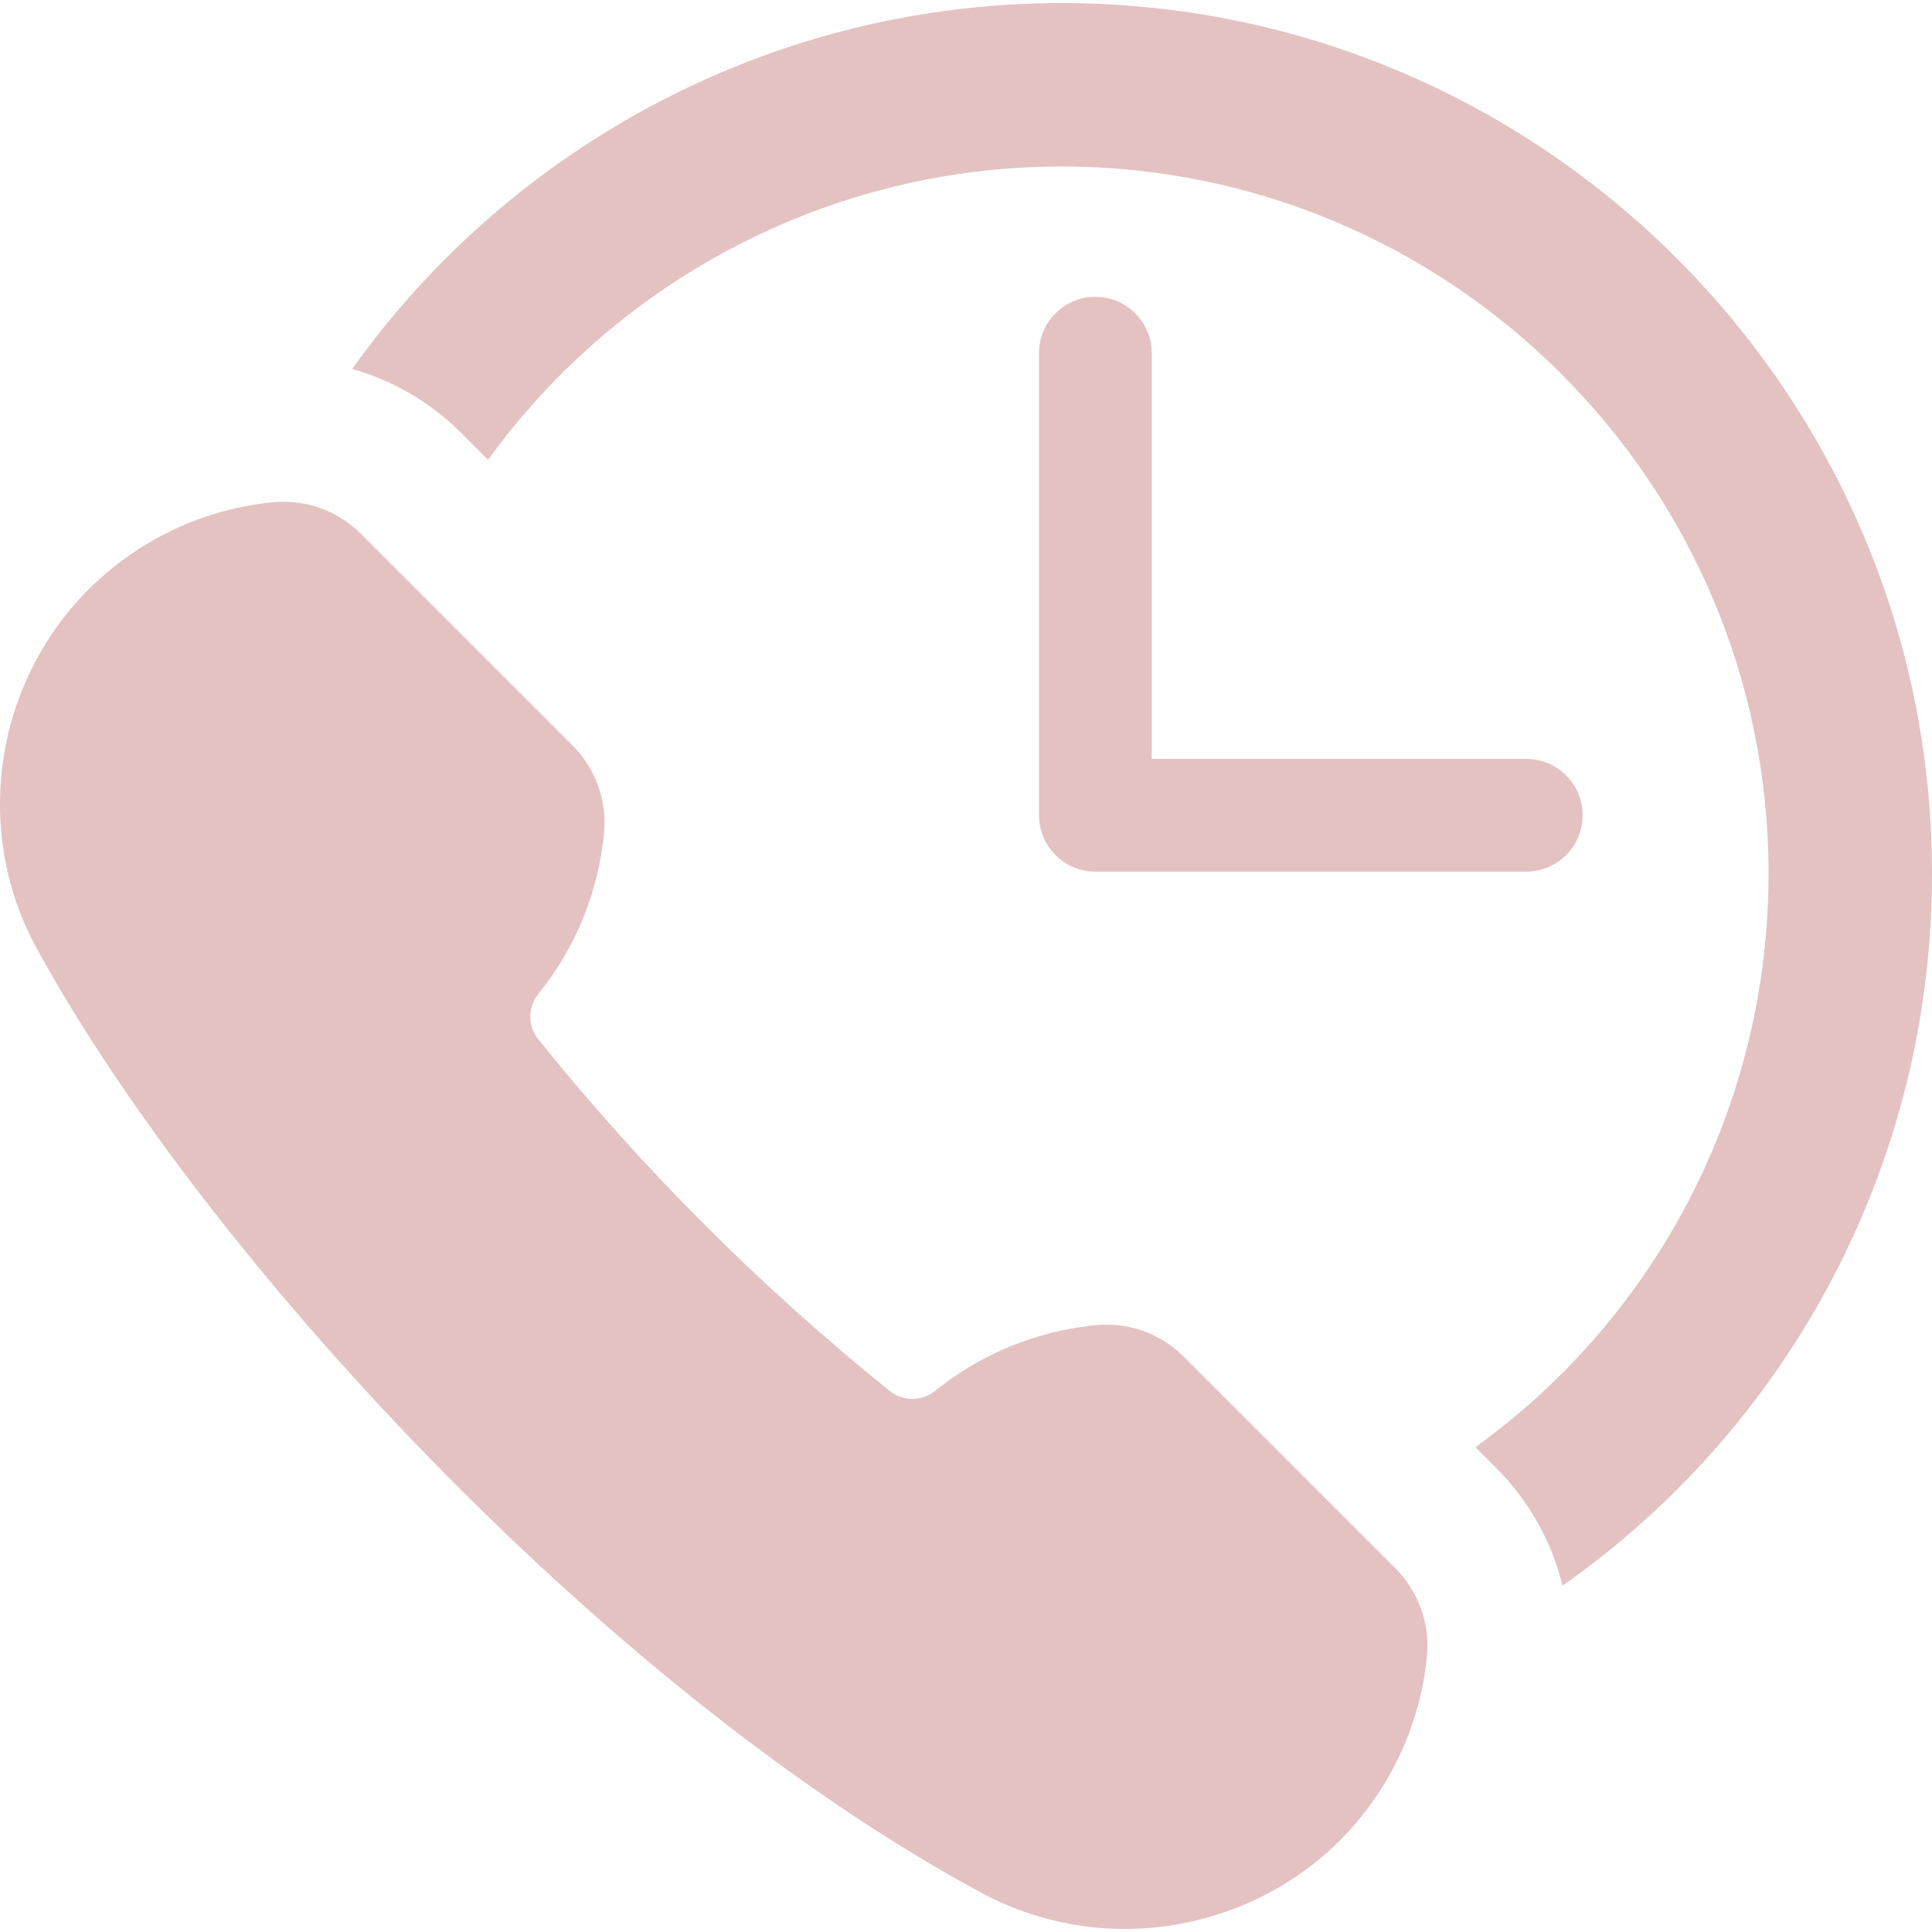
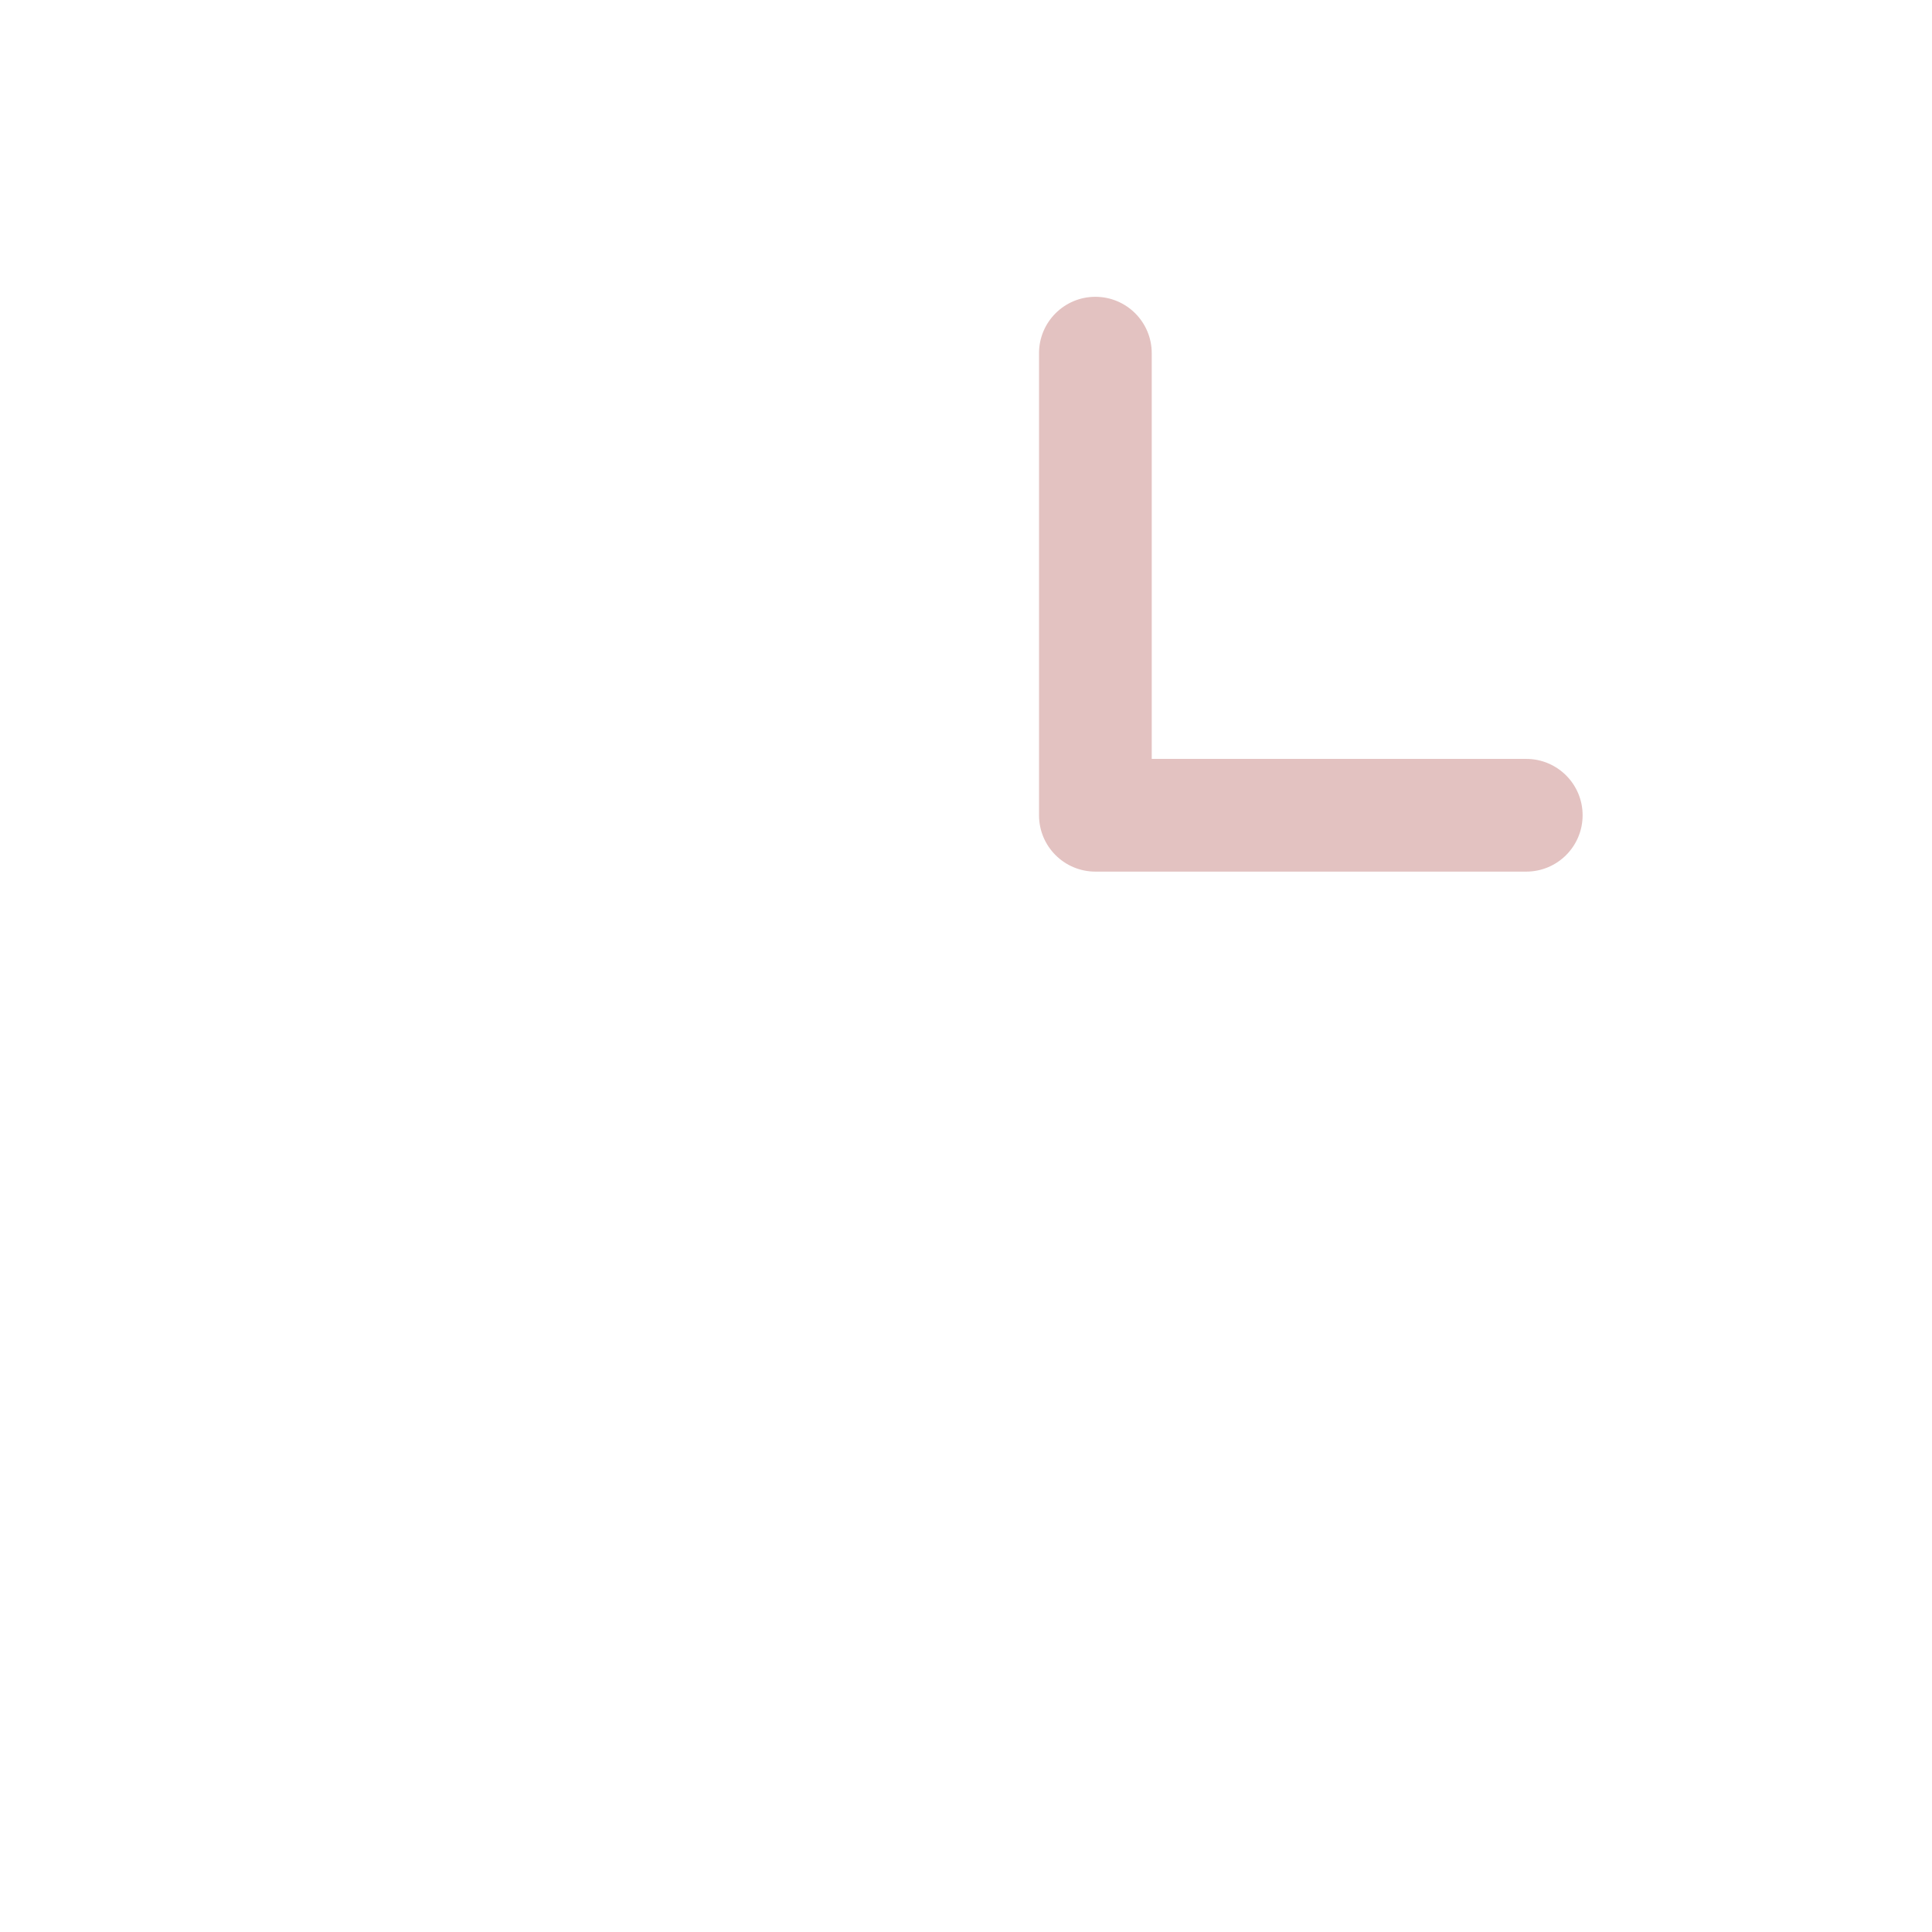
<svg xmlns="http://www.w3.org/2000/svg" version="1.1" id="Capa_1" x="0px" y="0px" width="1200px" height="1200px" viewBox="0 0 1200 1200" enable-background="new 0 0 1200 1200" xml:space="preserve">
  <g>
-     <path fill="#E3C2C1" d="M659.311,1.908c-176.864,0-340.322,86.608-440.553,227.263c25.401,7.175,48.705,20.721,67.907,39.906   l16.51,16.51c81.575-112.821,213.489-182.174,356.136-182.174c242.166,0,439.185,197.021,439.185,439.192   c0,143.356-69.146,274.837-182.065,356.237l12.752,12.751c20.528,20.542,34.619,45.904,41.333,73.301   C1112.671,885.009,1200,721.319,1200,542.604C1200,244.463,957.448,1.908,659.311,1.908z" />
-     <path fill="#E3C2C1" d="M735.289,842.716c-14.459-14.459-34.232-21.701-55.002-19.614c-36.672,3.706-71.071,17.822-99.479,40.829   c-3.896,3.186-8.933,4.963-14.116,4.963c-5.075,0-10.035-1.726-13.966-4.854c-80.392-64.711-153.851-138.219-218.407-218.533   c-6.595-8.142-6.573-20.021,0.095-28.197c22.943-28.334,37.042-62.713,40.734-99.363c2.052-20.431-5.1-40.482-19.615-55.012   L224.169,331.582c-12.874-12.859-29.976-19.947-48.148-19.947c-2.191,0-4.442,0.108-6.679,0.325   c-43.017,4.218-83.629,23.451-114.326,54.155c-59.023,59.034-72.079,151.064-31.743,223.808   c102.741,187.424,349.825,457.567,585.555,585.338c27.396,14.946,58.46,22.832,89.878,22.832c49.94,0,98.572-19.989,133.43-54.848   c30.7-30.711,49.941-71.327,54.158-114.361c2.002-20.347-5.155-40.322-19.632-54.813L735.289,842.716z" />
    <path fill="#E3C2C1" d="M680.36,184.354c-19.331,0-35.002,15.67-35.002,35.001V506.37c0,19.332,15.671,35.002,35.002,35.002   h267.627c19.328,0,35.002-15.67,35.002-35.002c0-19.331-15.674-35.002-35.002-35.002H715.362V219.356   C715.362,200.024,699.688,184.354,680.36,184.354z" />
  </g>
</svg>